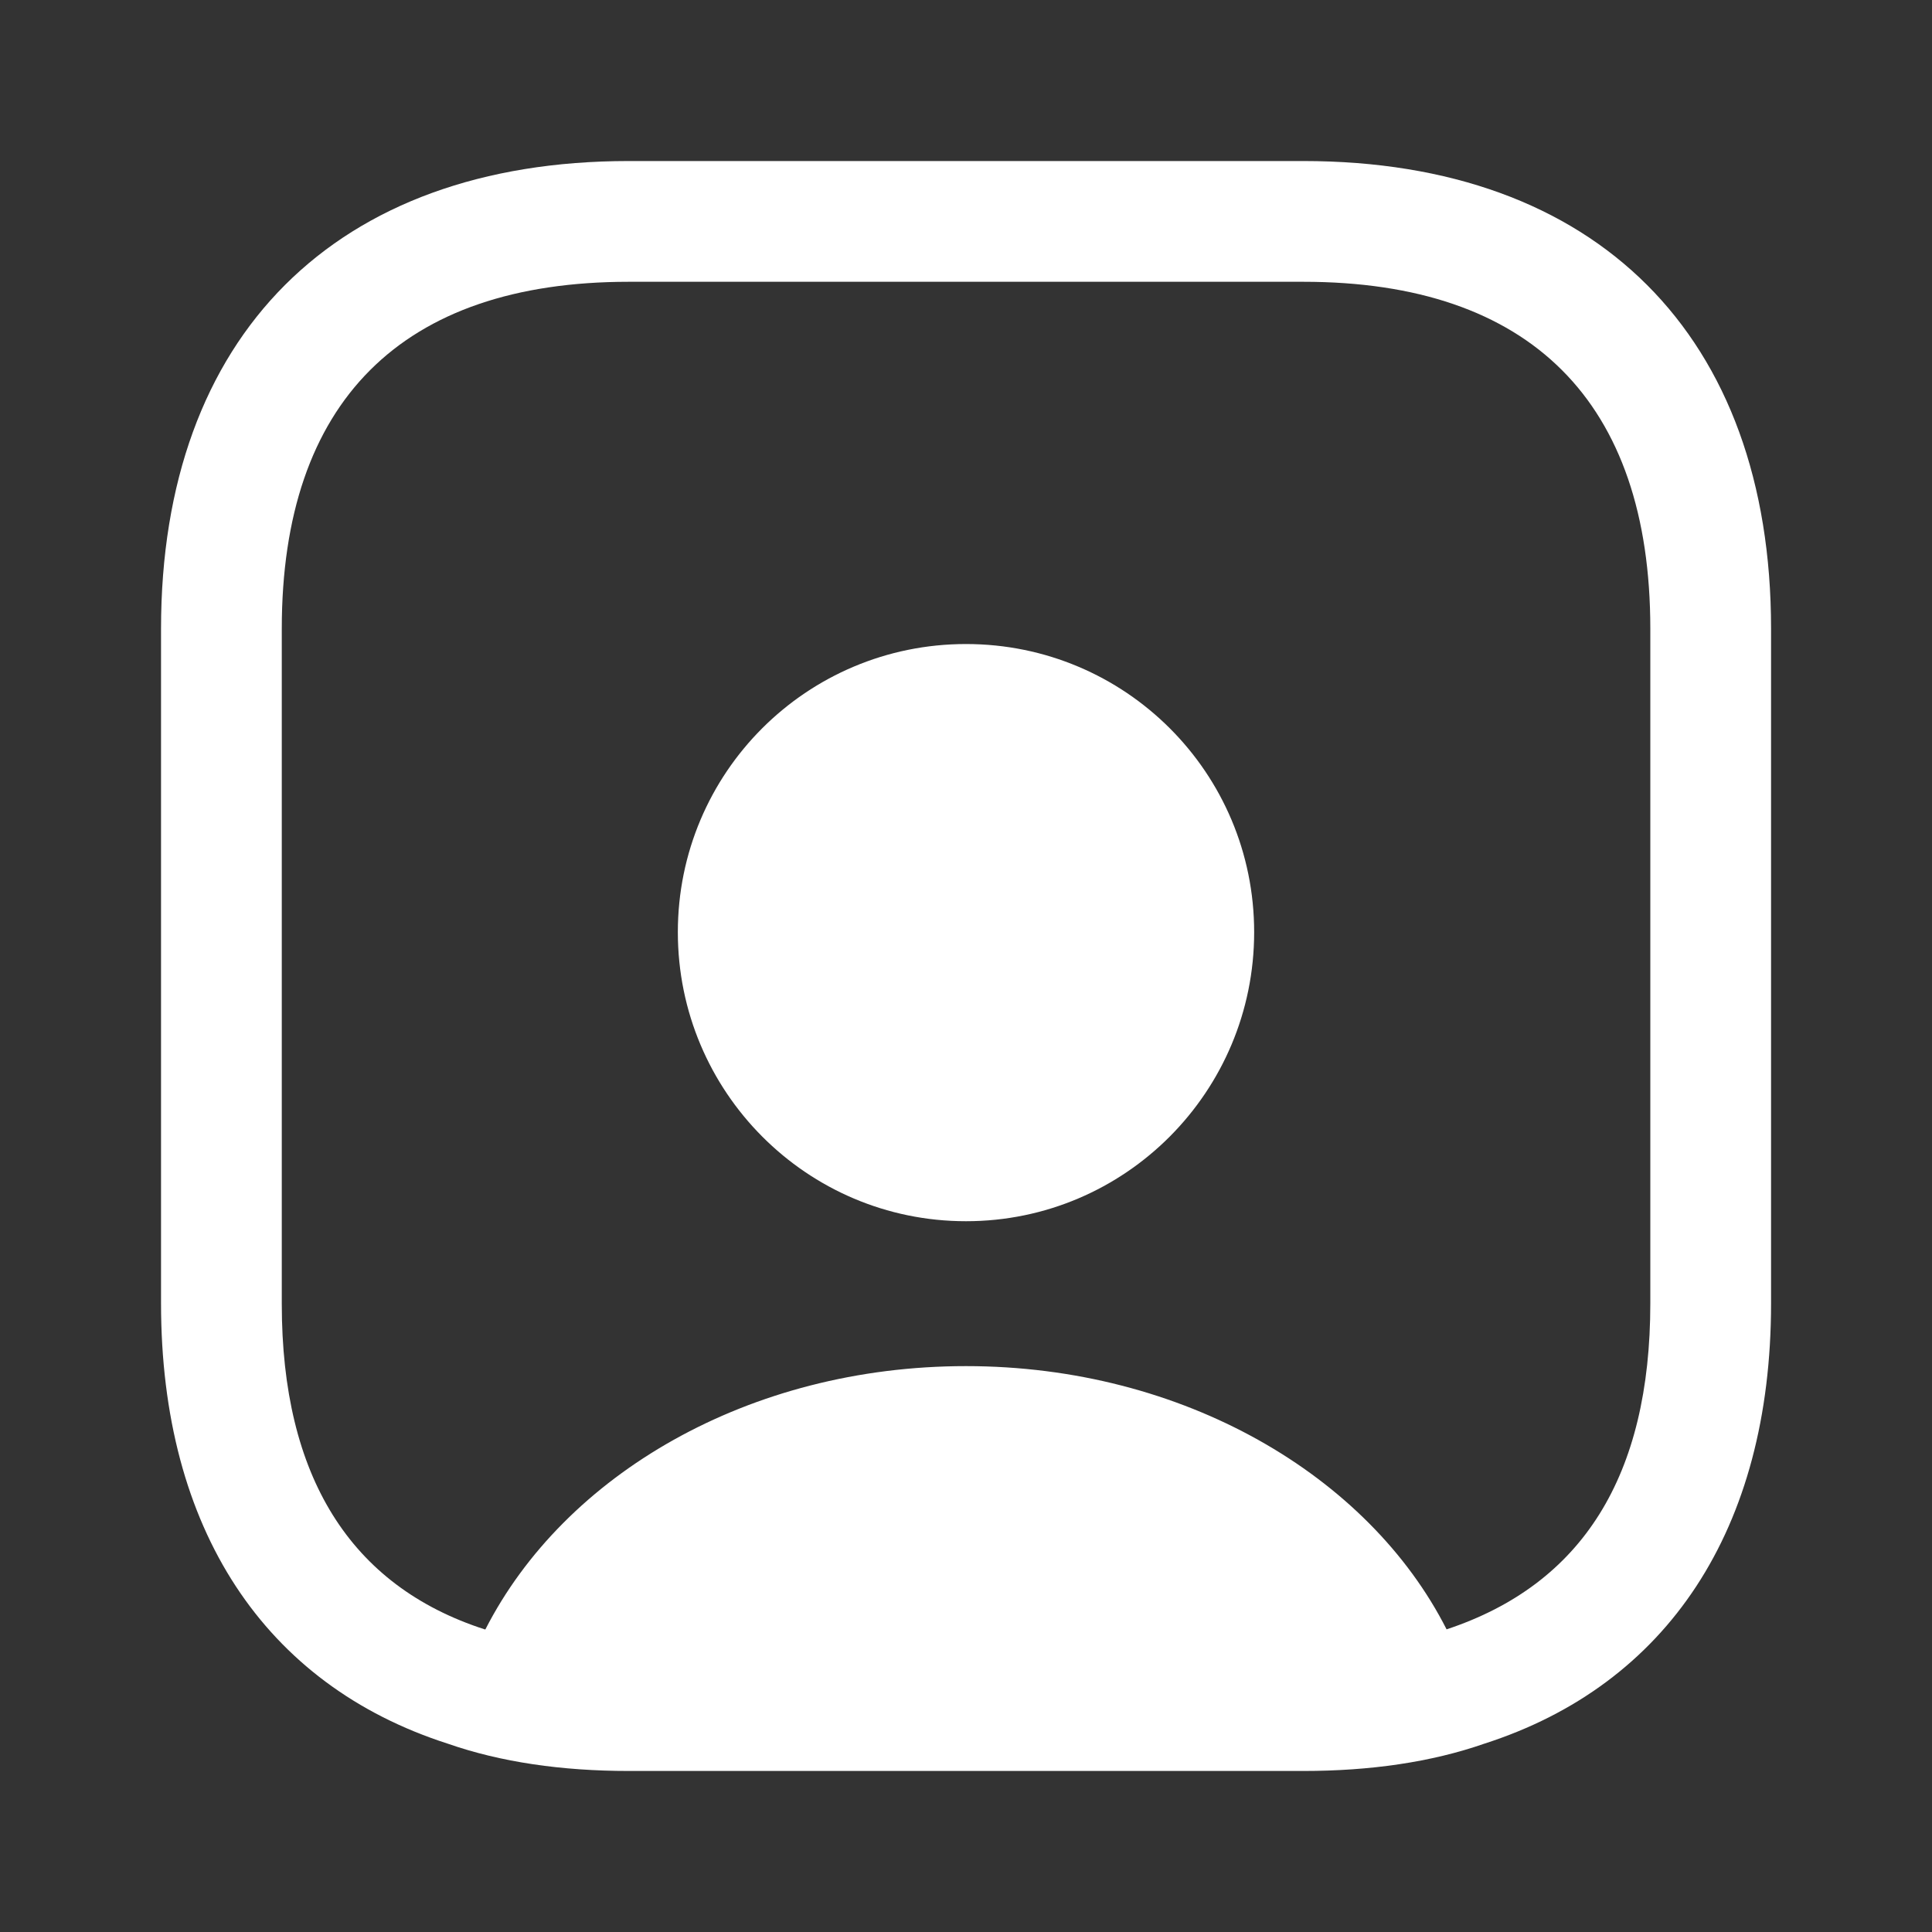
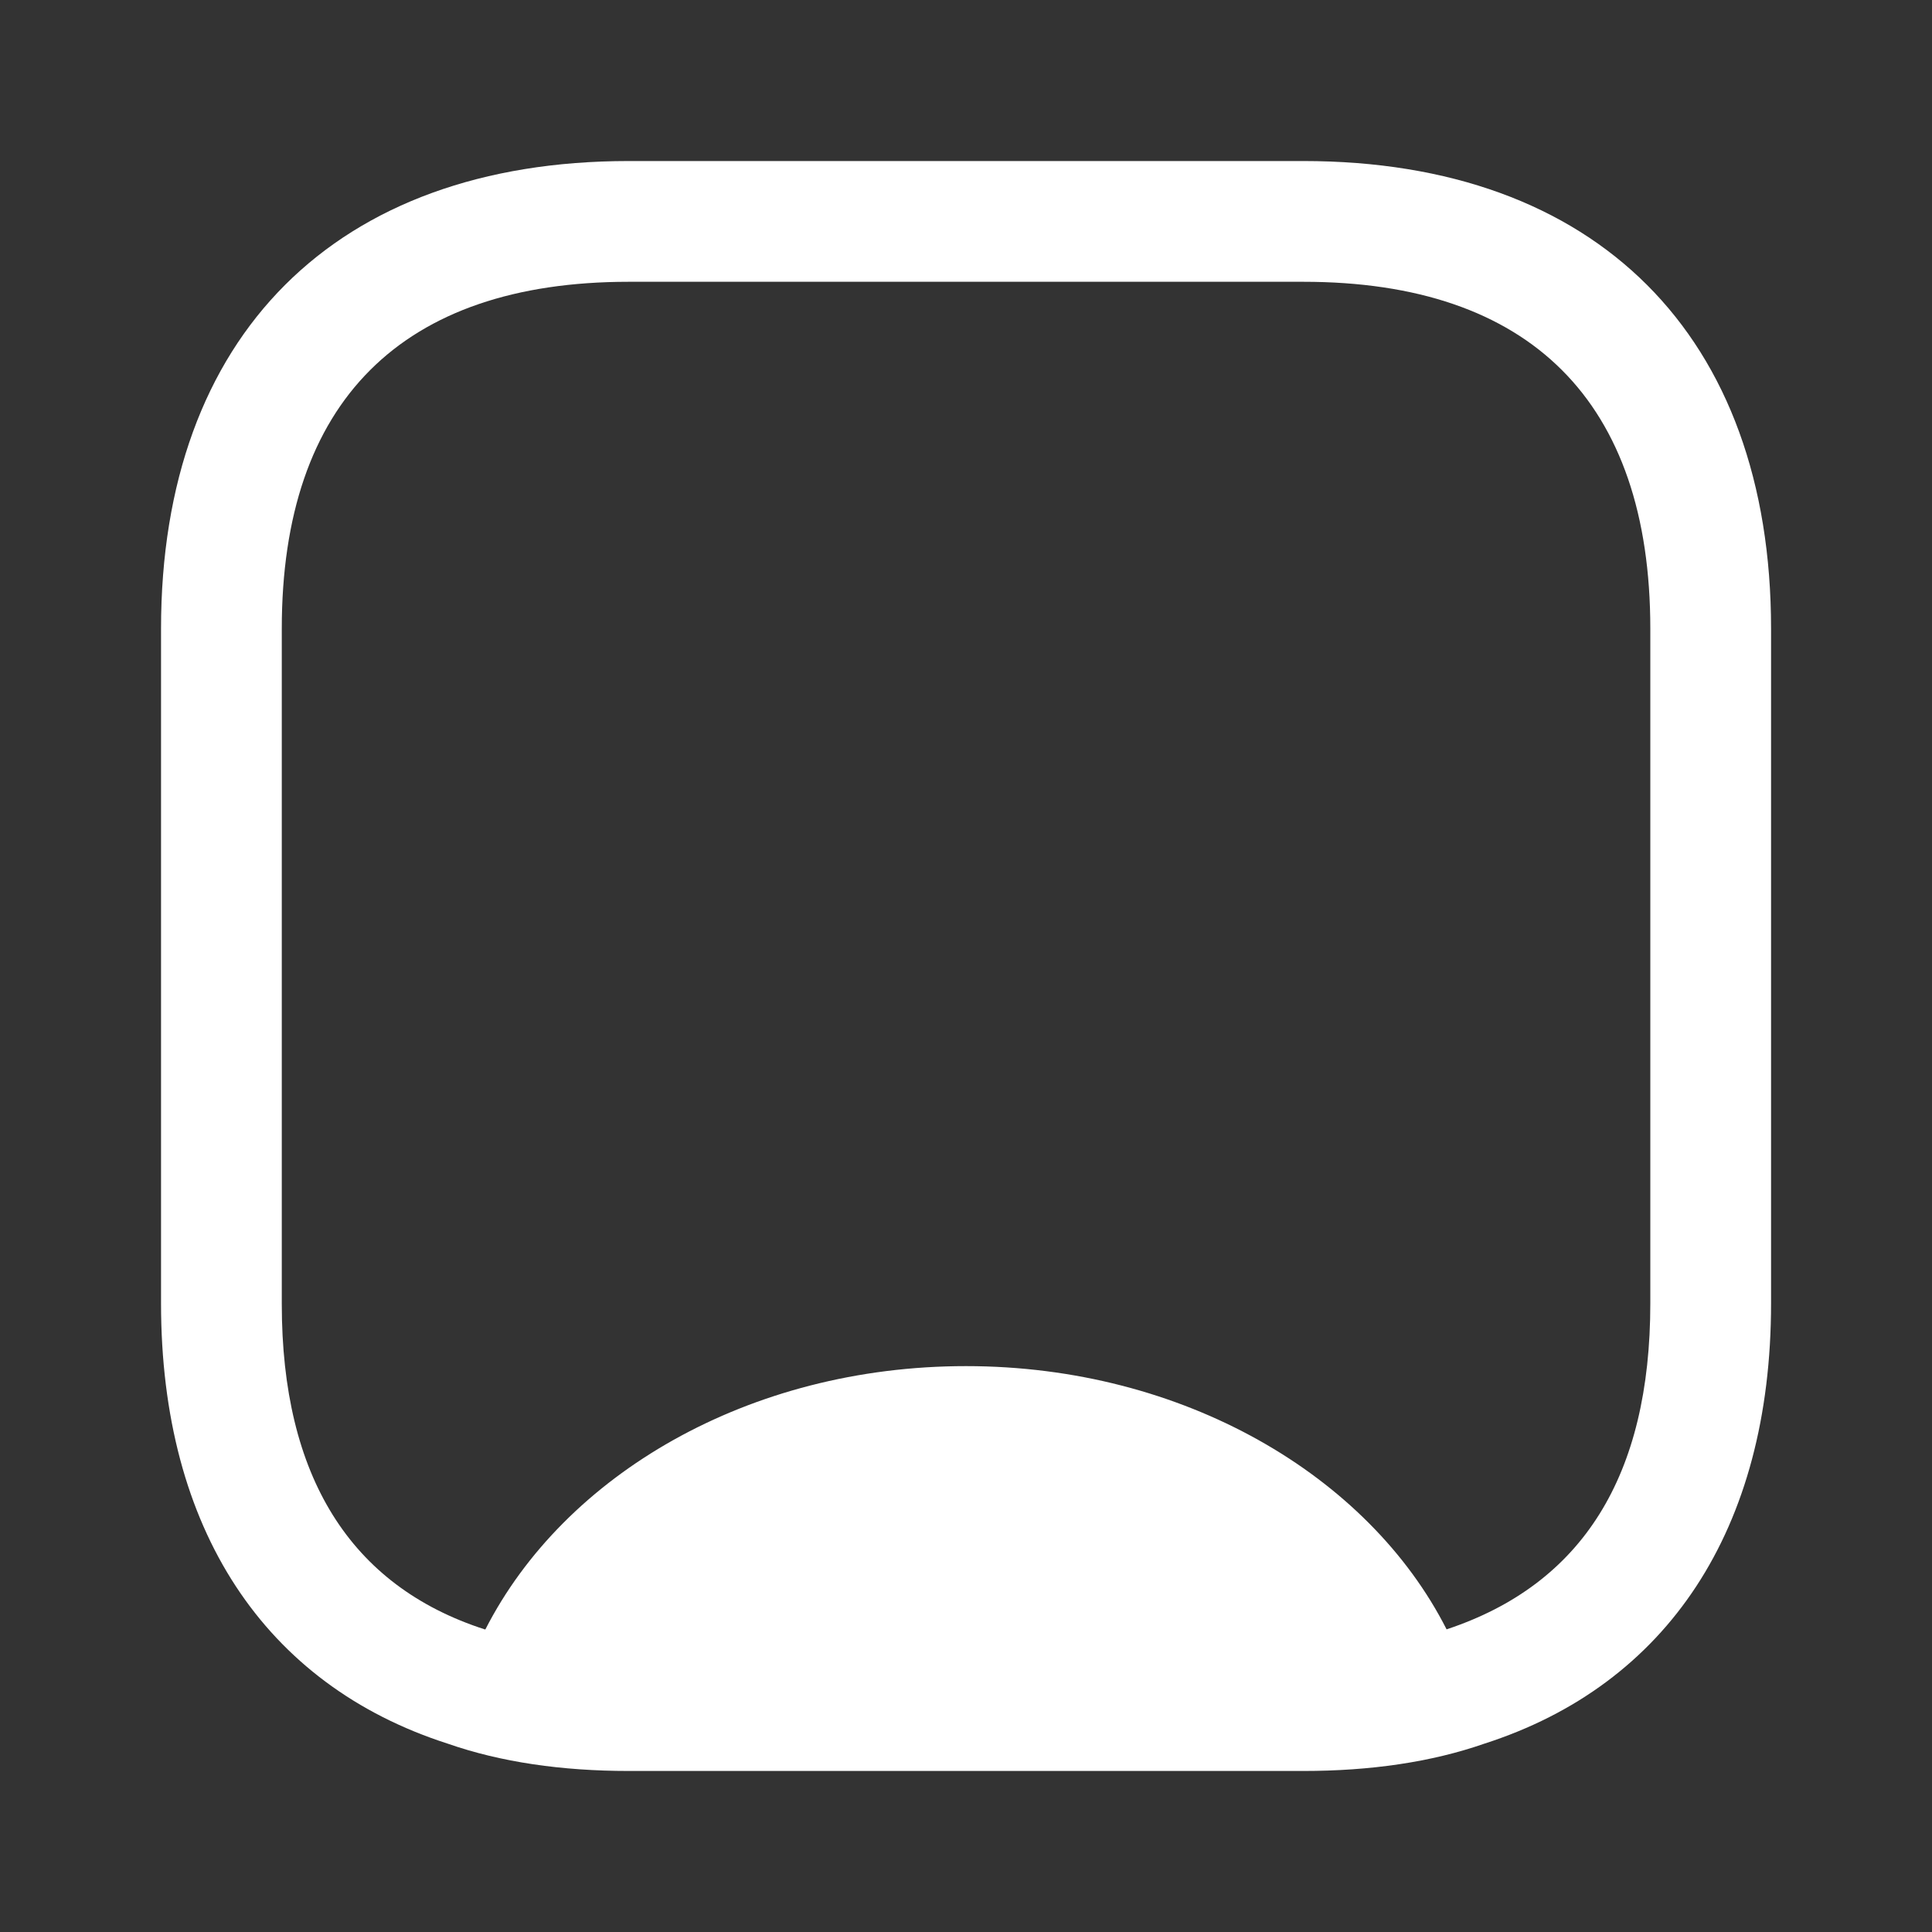
<svg xmlns="http://www.w3.org/2000/svg" width="20" height="20" viewBox="0 0 20 20" fill="none">
  <rect x="0" y="0" width="20" height="20" fill="#333333" stroke="none" />
  <path d="M13.492 1.667H6.509C3.475 1.667 1.667 3.475 1.667 6.508V13.492C1.667 15.833 2.742 17.442 4.634 18.05C5.184 18.242 5.817 18.333 6.509 18.333H13.492C14.184 18.333 14.817 18.242 15.367 18.05C17.259 17.442 18.334 15.833 18.334 13.492V6.508C18.334 3.475 16.525 1.667 13.492 1.667ZM17.084 13.492C17.084 15.275 16.384 16.4 14.975 16.867C14.167 15.275 12.25 14.142 10 14.142C7.75 14.142 5.842 15.267 5.025 16.867H5.017C3.625 16.417 2.917 15.283 2.917 13.5V6.508C2.917 4.158 4.159 2.917 6.509 2.917H13.492C15.842 2.917 17.084 4.158 17.084 6.508V13.492Z" fill="white" />
-   <path d="M10 6.667C8.35 6.667 7.017 8 7.017 9.65C7.017 11.3 8.35 12.642 10 12.642C11.65 12.642 12.983 11.3 12.983 9.65C12.983 8 11.65 6.667 10 6.667Z" fill="white" />
</svg>